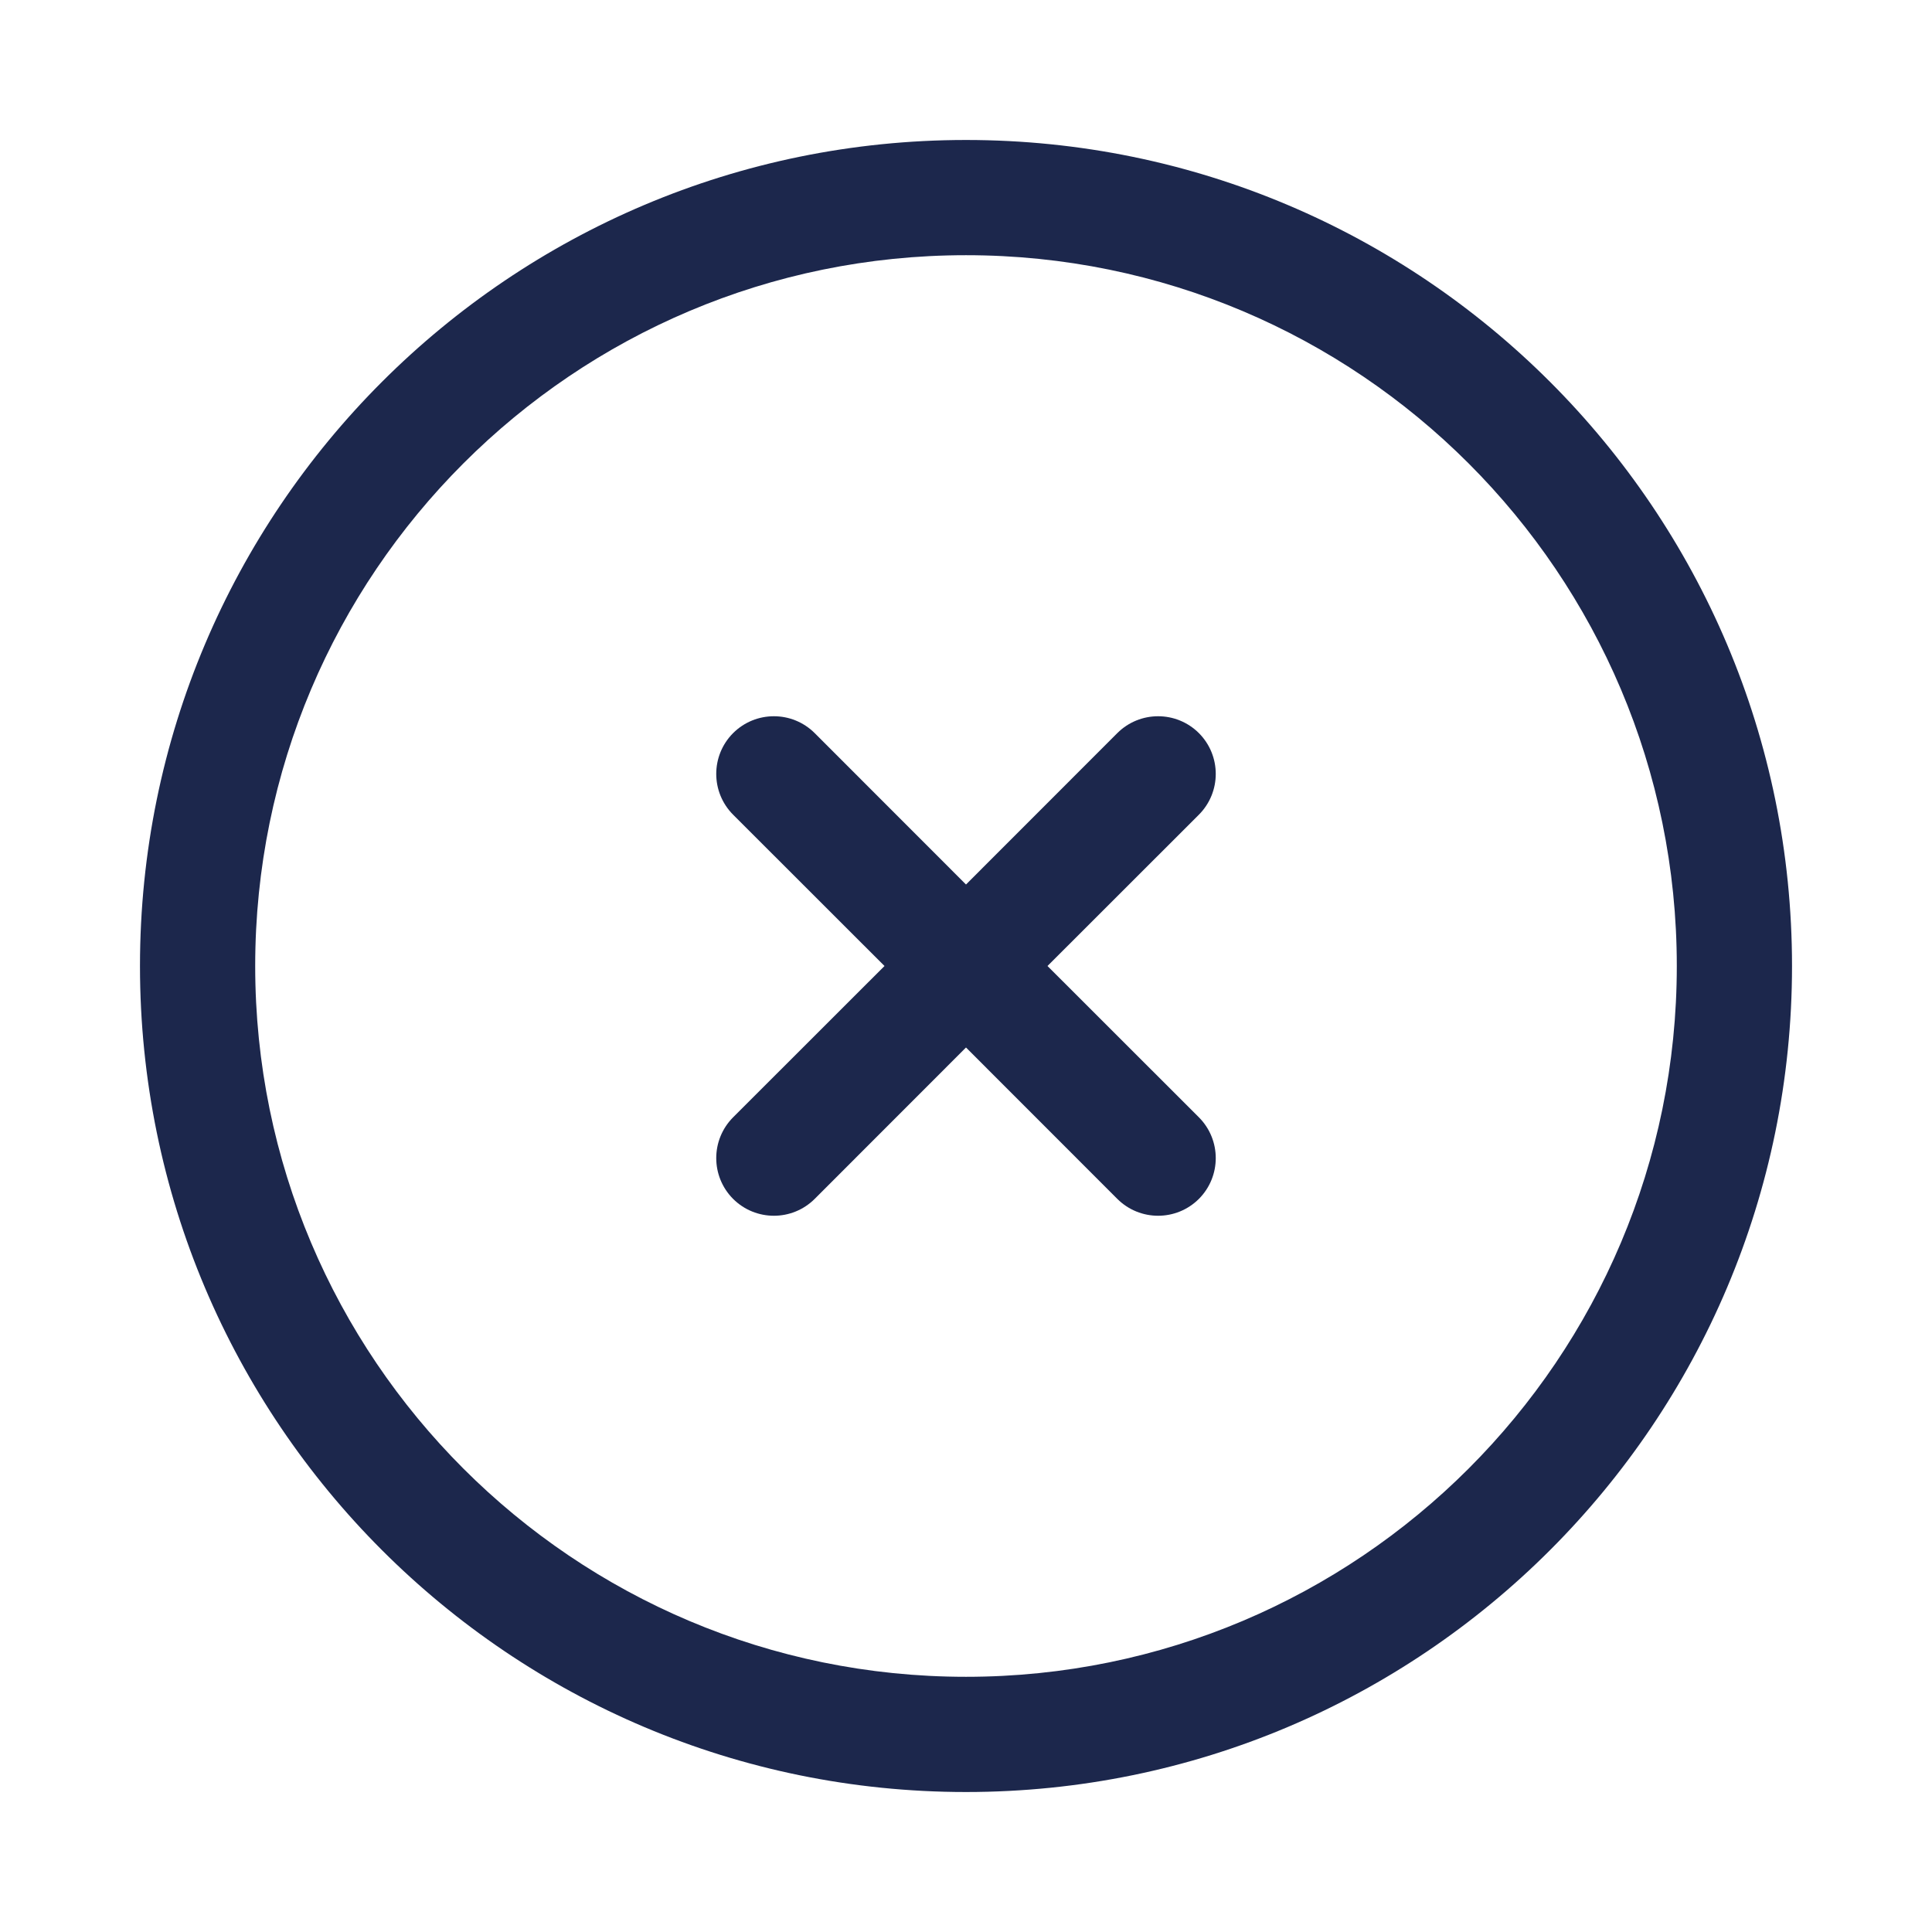
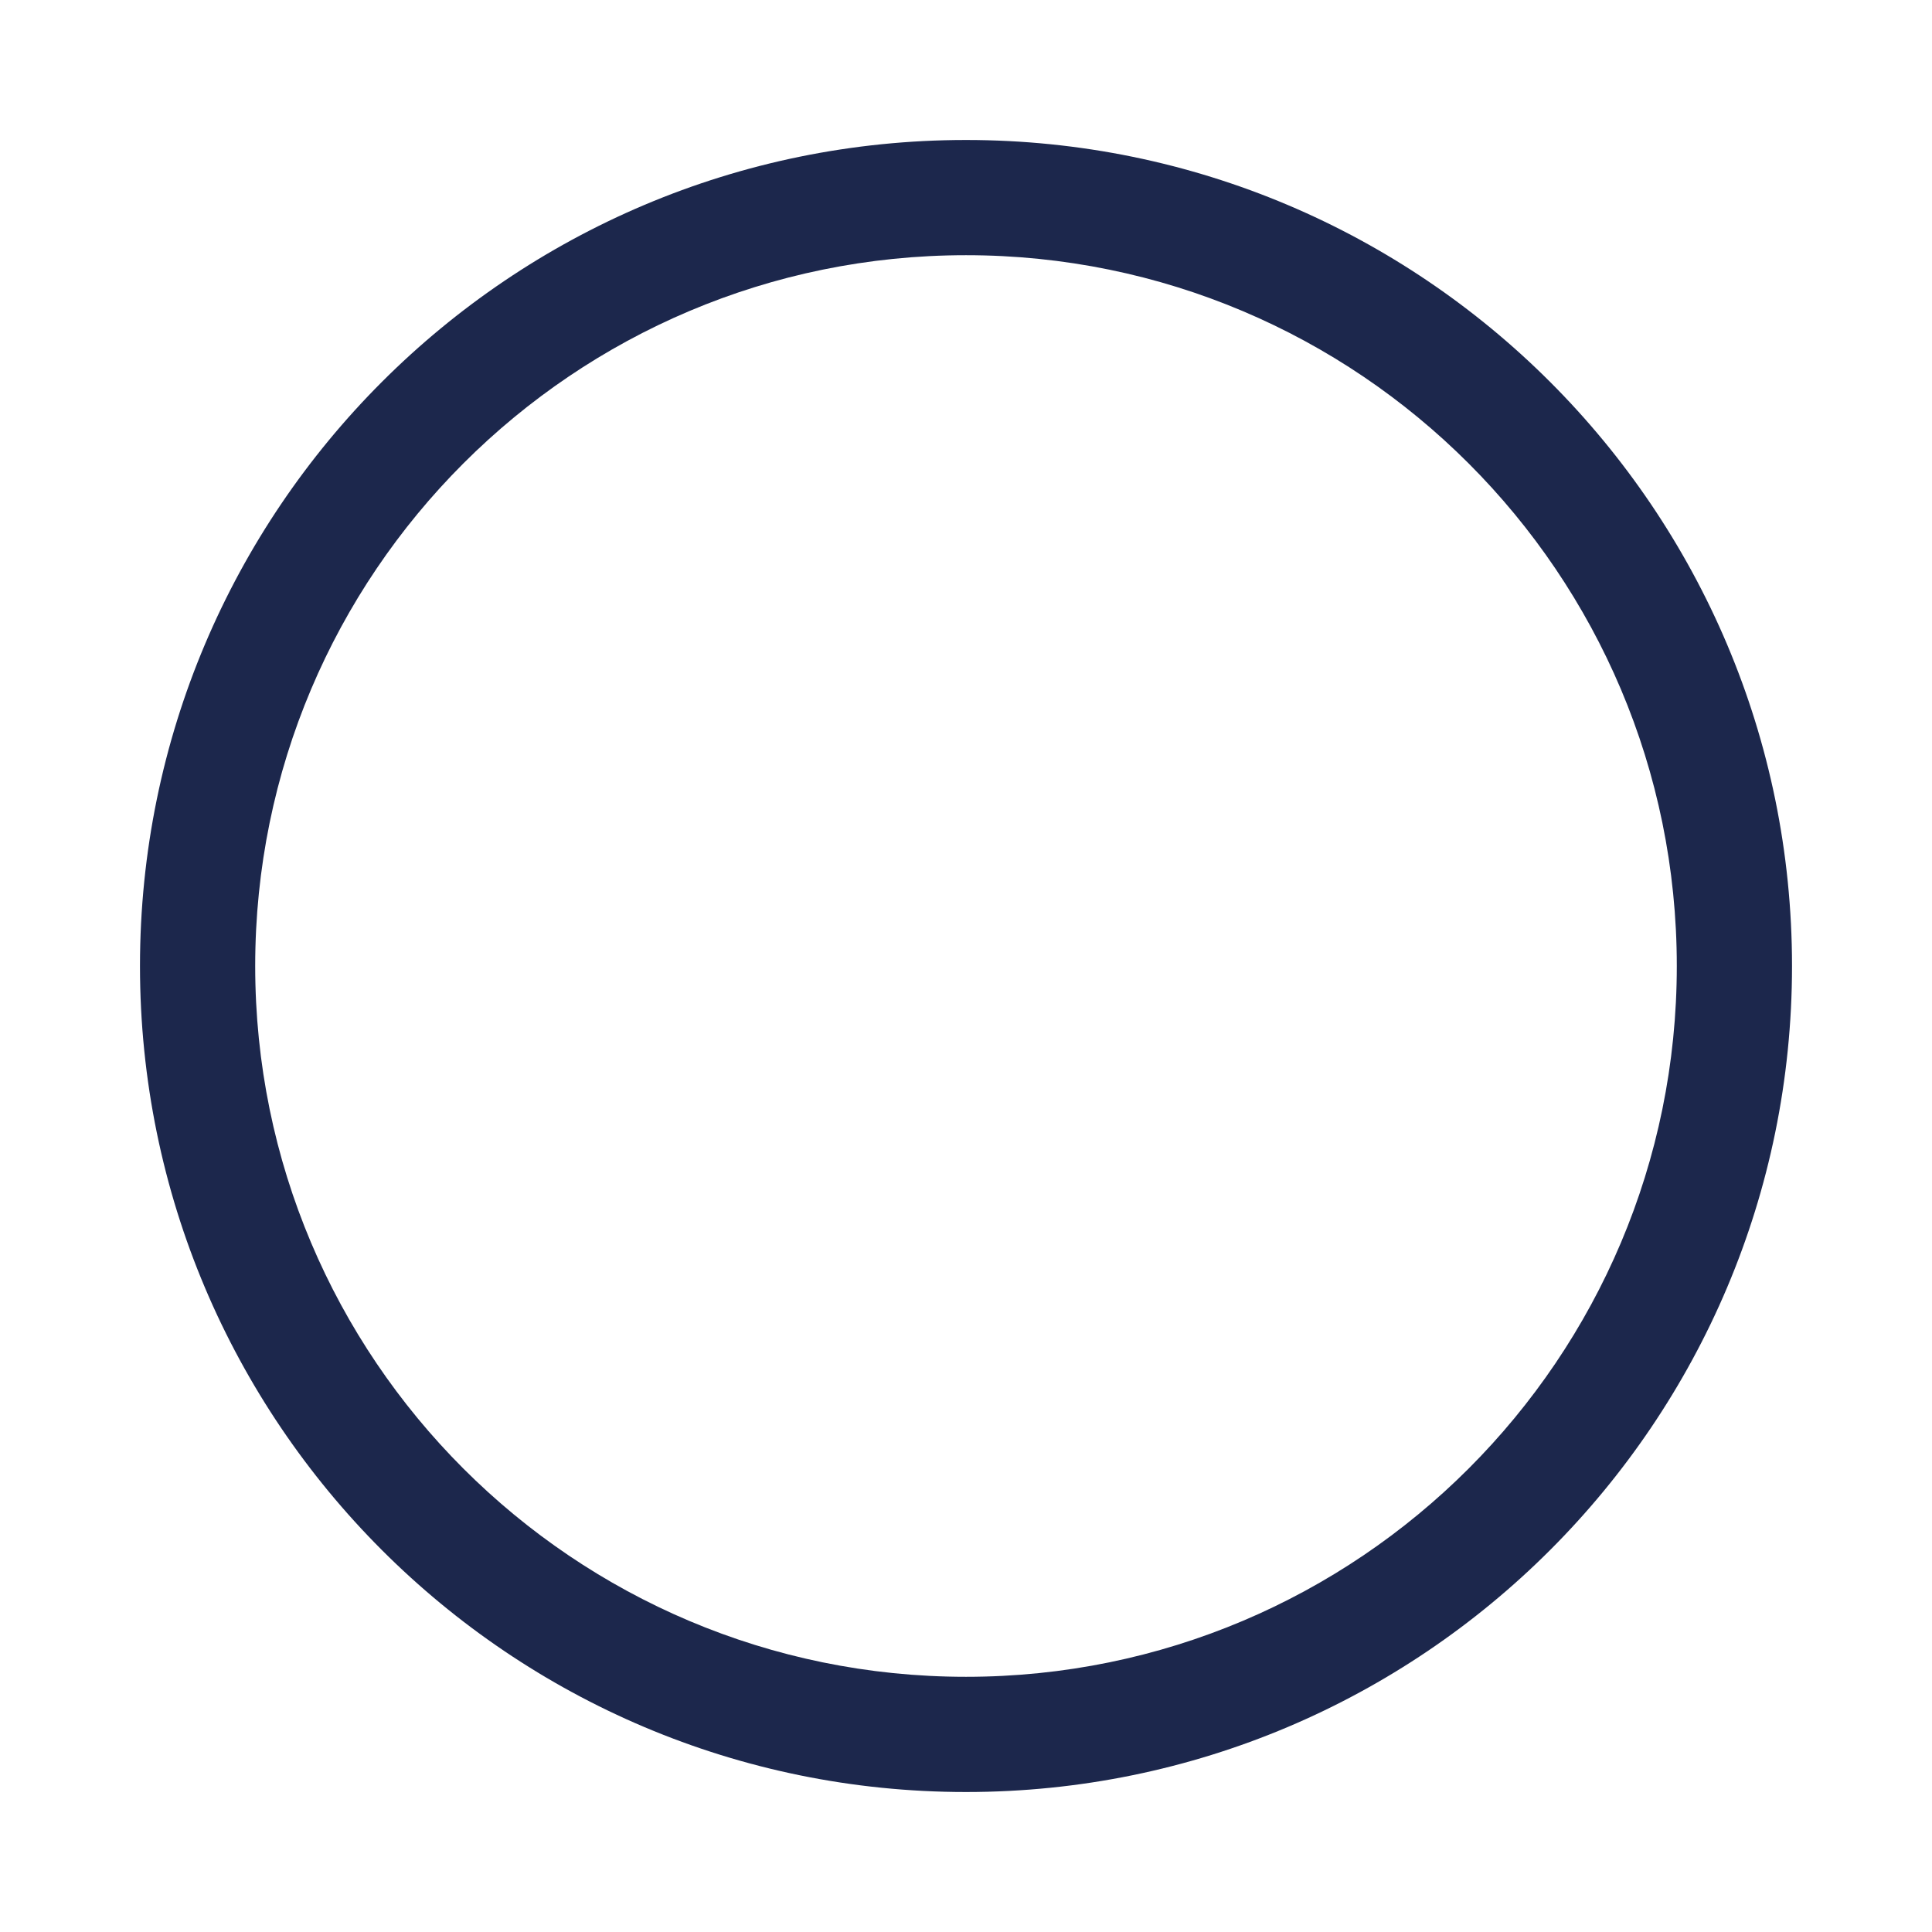
<svg xmlns="http://www.w3.org/2000/svg" width="22" height="22" viewBox="0 0 22 22" fill="none">
-   <path d="M9.277 8.348C9.02 8.092 8.605 8.092 8.348 8.348C8.092 8.605 8.092 9.02 8.348 9.277L10.072 11L8.348 12.723C8.092 12.98 8.092 13.395 8.348 13.652C8.605 13.908 9.02 13.908 9.277 13.652L11 11.928L12.723 13.652C12.98 13.908 13.395 13.908 13.652 13.652C13.908 13.395 13.908 12.98 13.652 12.723L11.928 11L13.652 9.277C13.908 9.02 13.908 8.605 13.652 8.348C13.395 8.092 12.98 8.092 12.723 8.348L11 10.072L9.277 8.348Z" fill="#1C274C" />
  <path fill-rule="evenodd" clip-rule="evenodd" d="M11 1.594C5.805 1.594 1.594 5.805 1.594 11C1.594 16.195 5.805 20.406 11 20.406C16.195 20.406 20.406 16.195 20.406 11C20.406 5.805 16.195 1.594 11 1.594ZM2.906 11C2.906 6.53 6.53 2.906 11 2.906C15.47 2.906 19.094 6.53 19.094 11C19.094 15.47 15.47 19.094 11 19.094C6.53 19.094 2.906 15.47 2.906 11Z" fill="#1C274C" />
</svg>